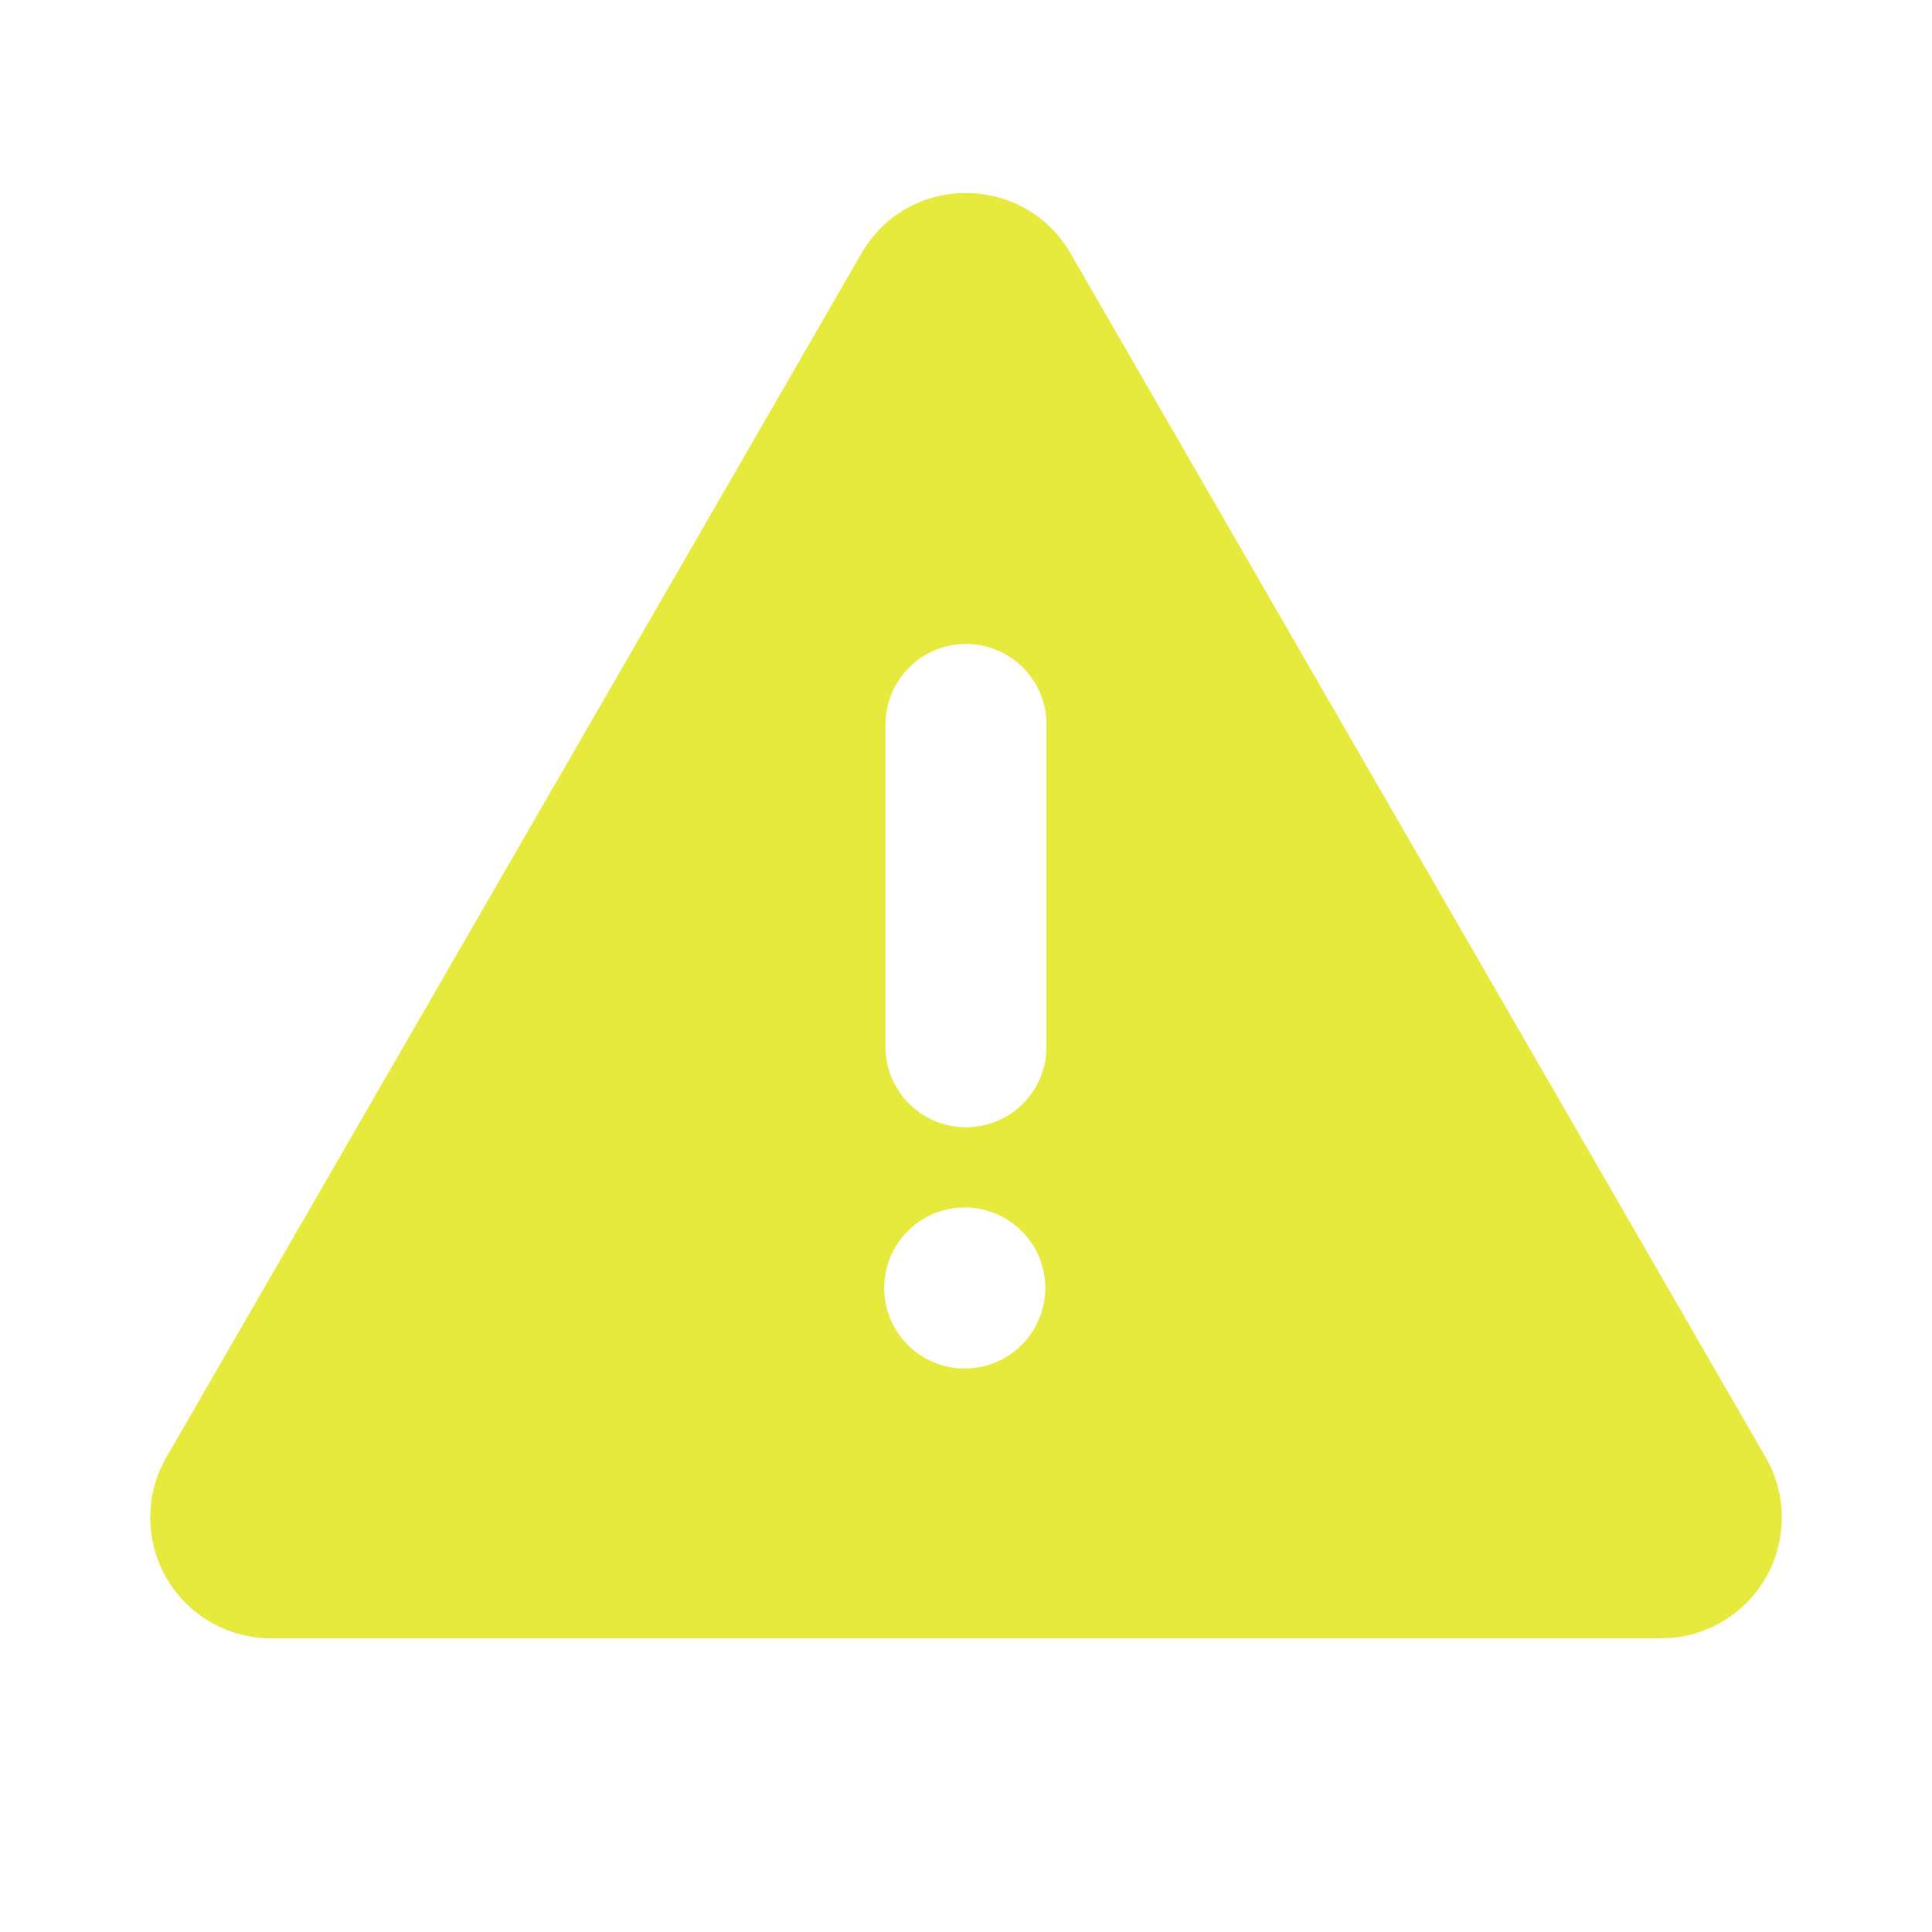
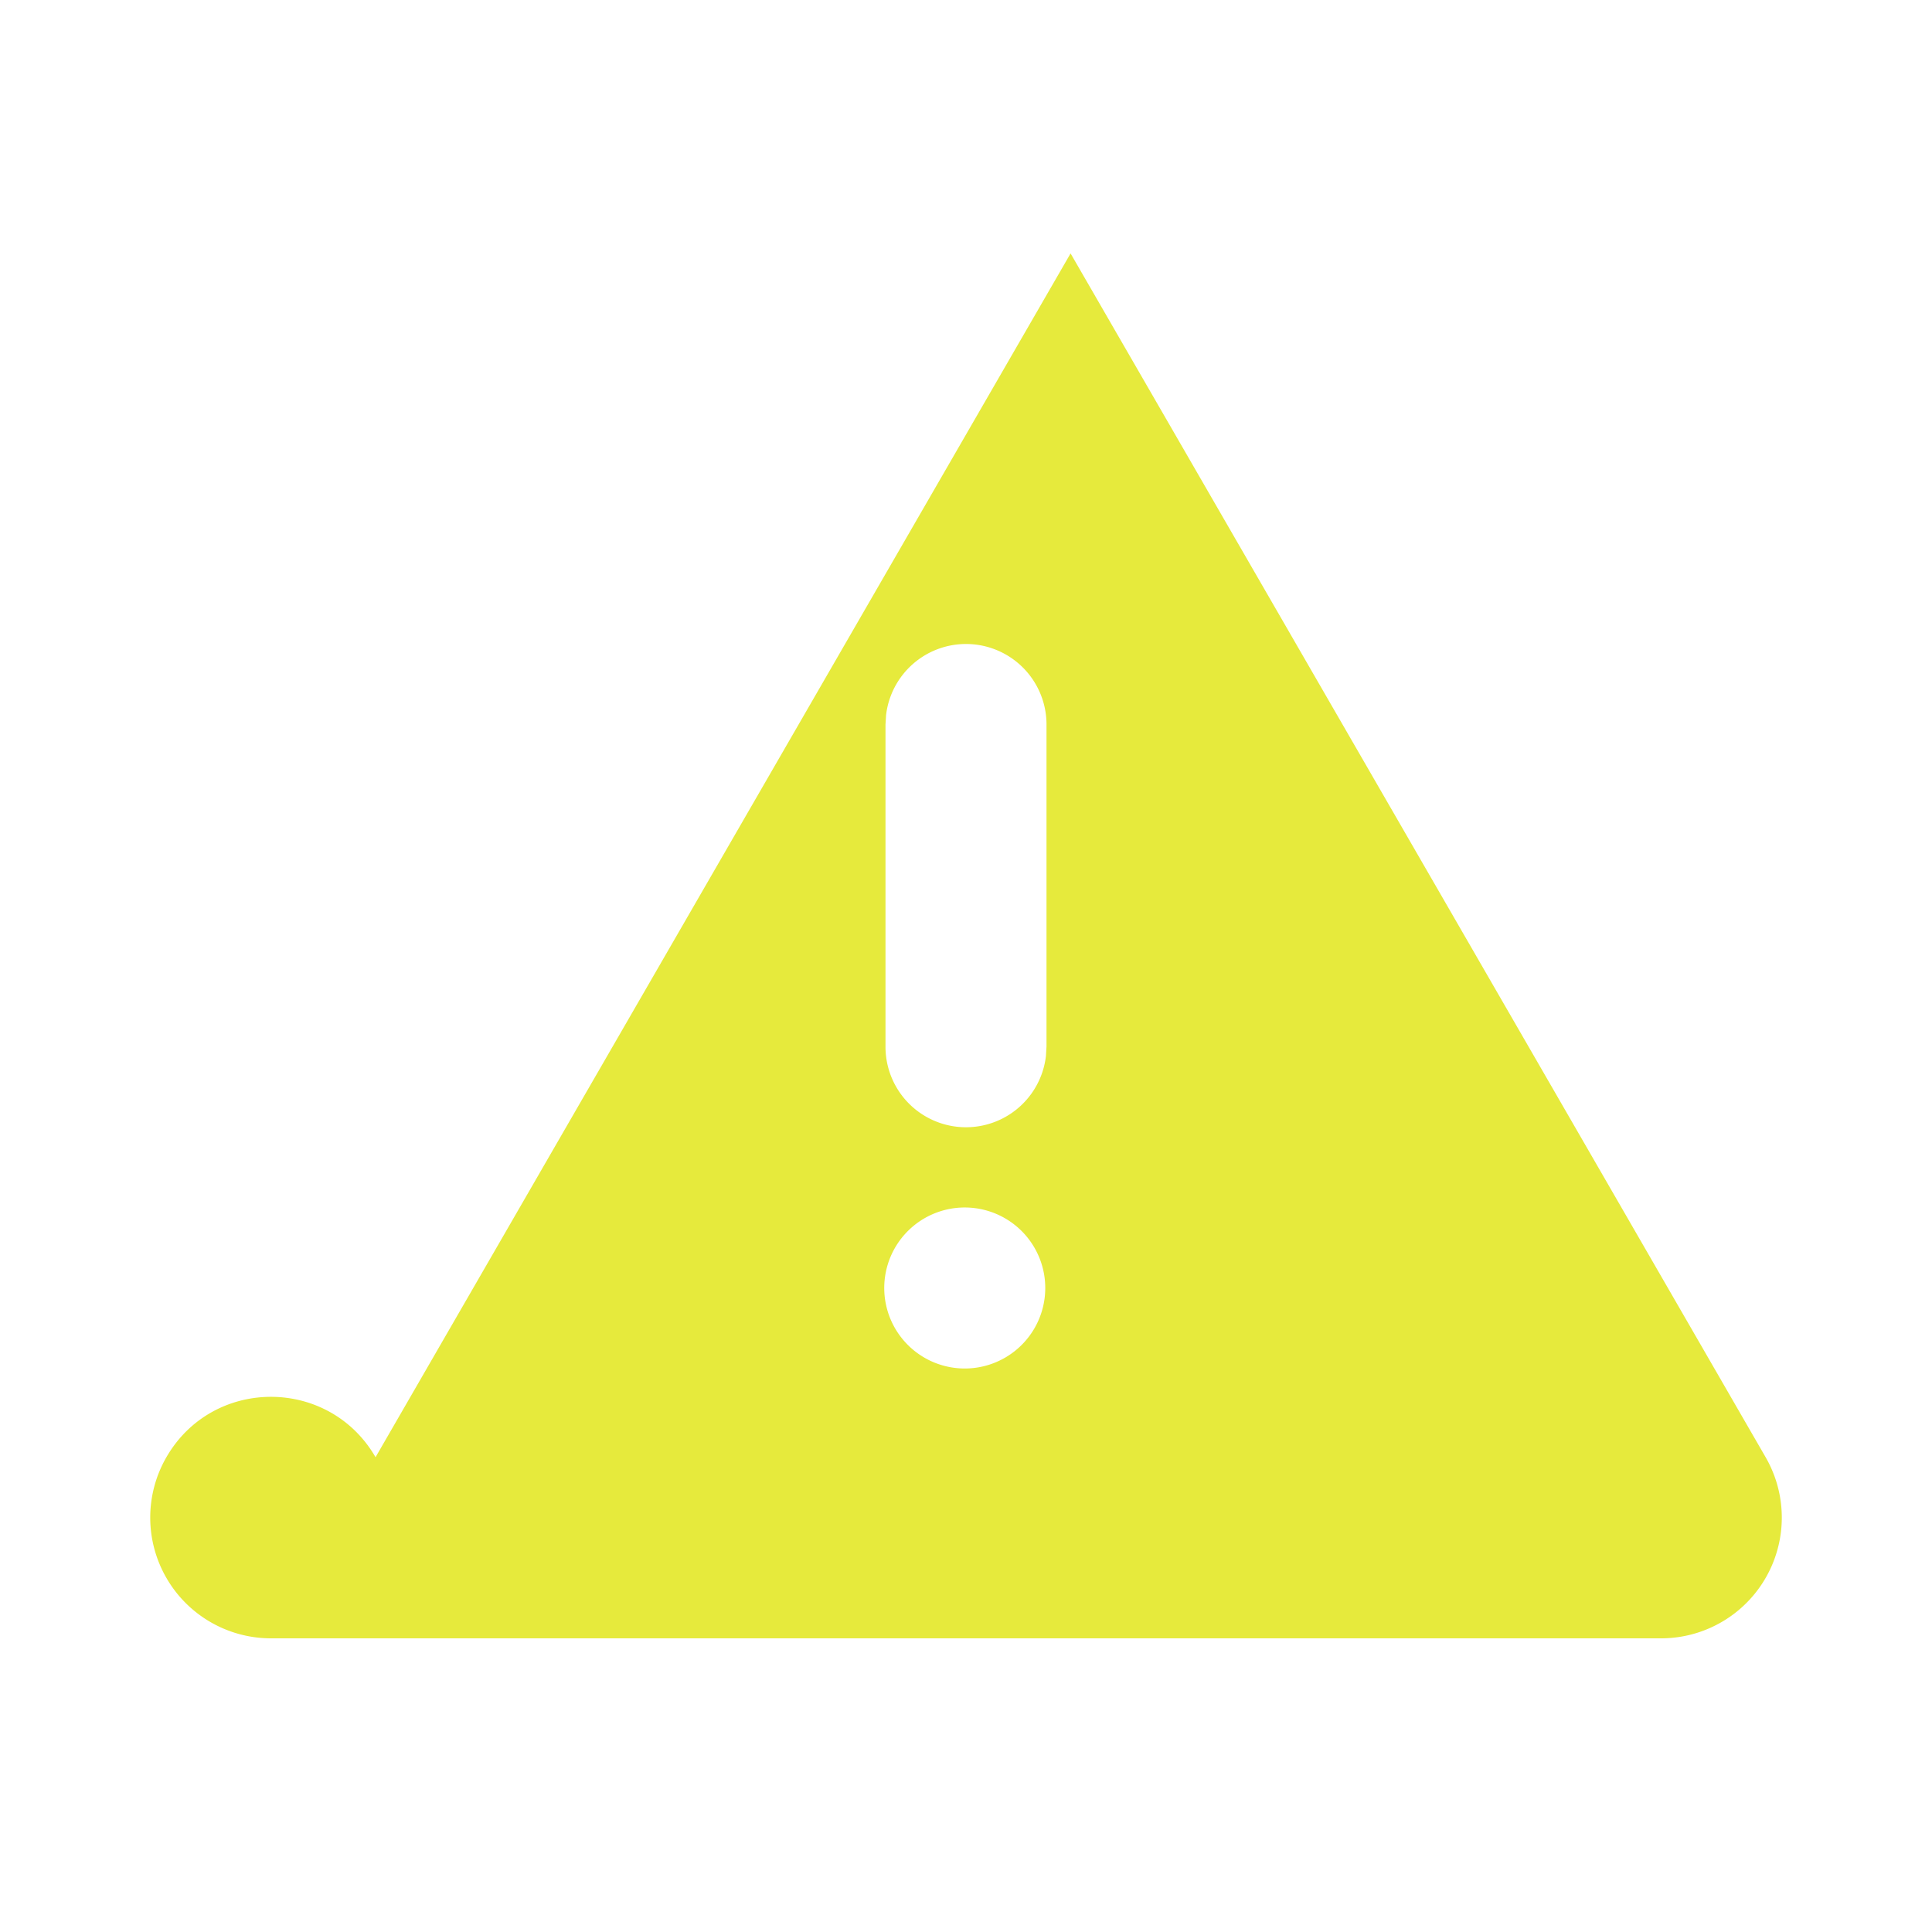
<svg xmlns="http://www.w3.org/2000/svg" width="100" height="100" fill="none">
-   <path fill="#E6EA3C" d="m55.413 13.117 35.975 62.308a6.25 6.25 0 0 1-5.413 9.375h-71.95a6.251 6.251 0 0 1-5.412-9.375l35.975-62.308c2.404-4.167 8.416-4.167 10.825 0ZM50 62.5a4.167 4.167 0 1 0 0 8.333 4.167 4.167 0 0 0 0-8.333Zm0-29.167a4.166 4.166 0 0 0-4.137 3.68l-.03.487v16.667a4.166 4.166 0 0 0 8.305.487l.029-.487V37.5A4.167 4.167 0 0 0 50 33.333Z" />
+   <path fill="#E6EA3C" d="m55.413 13.117 35.975 62.308a6.25 6.25 0 0 1-5.413 9.375h-71.95a6.251 6.251 0 0 1-5.412-9.375c2.404-4.167 8.416-4.167 10.825 0ZM50 62.5a4.167 4.167 0 1 0 0 8.333 4.167 4.167 0 0 0 0-8.333Zm0-29.167a4.166 4.166 0 0 0-4.137 3.68l-.03.487v16.667a4.166 4.166 0 0 0 8.305.487l.029-.487V37.5A4.167 4.167 0 0 0 50 33.333Z" />
</svg>